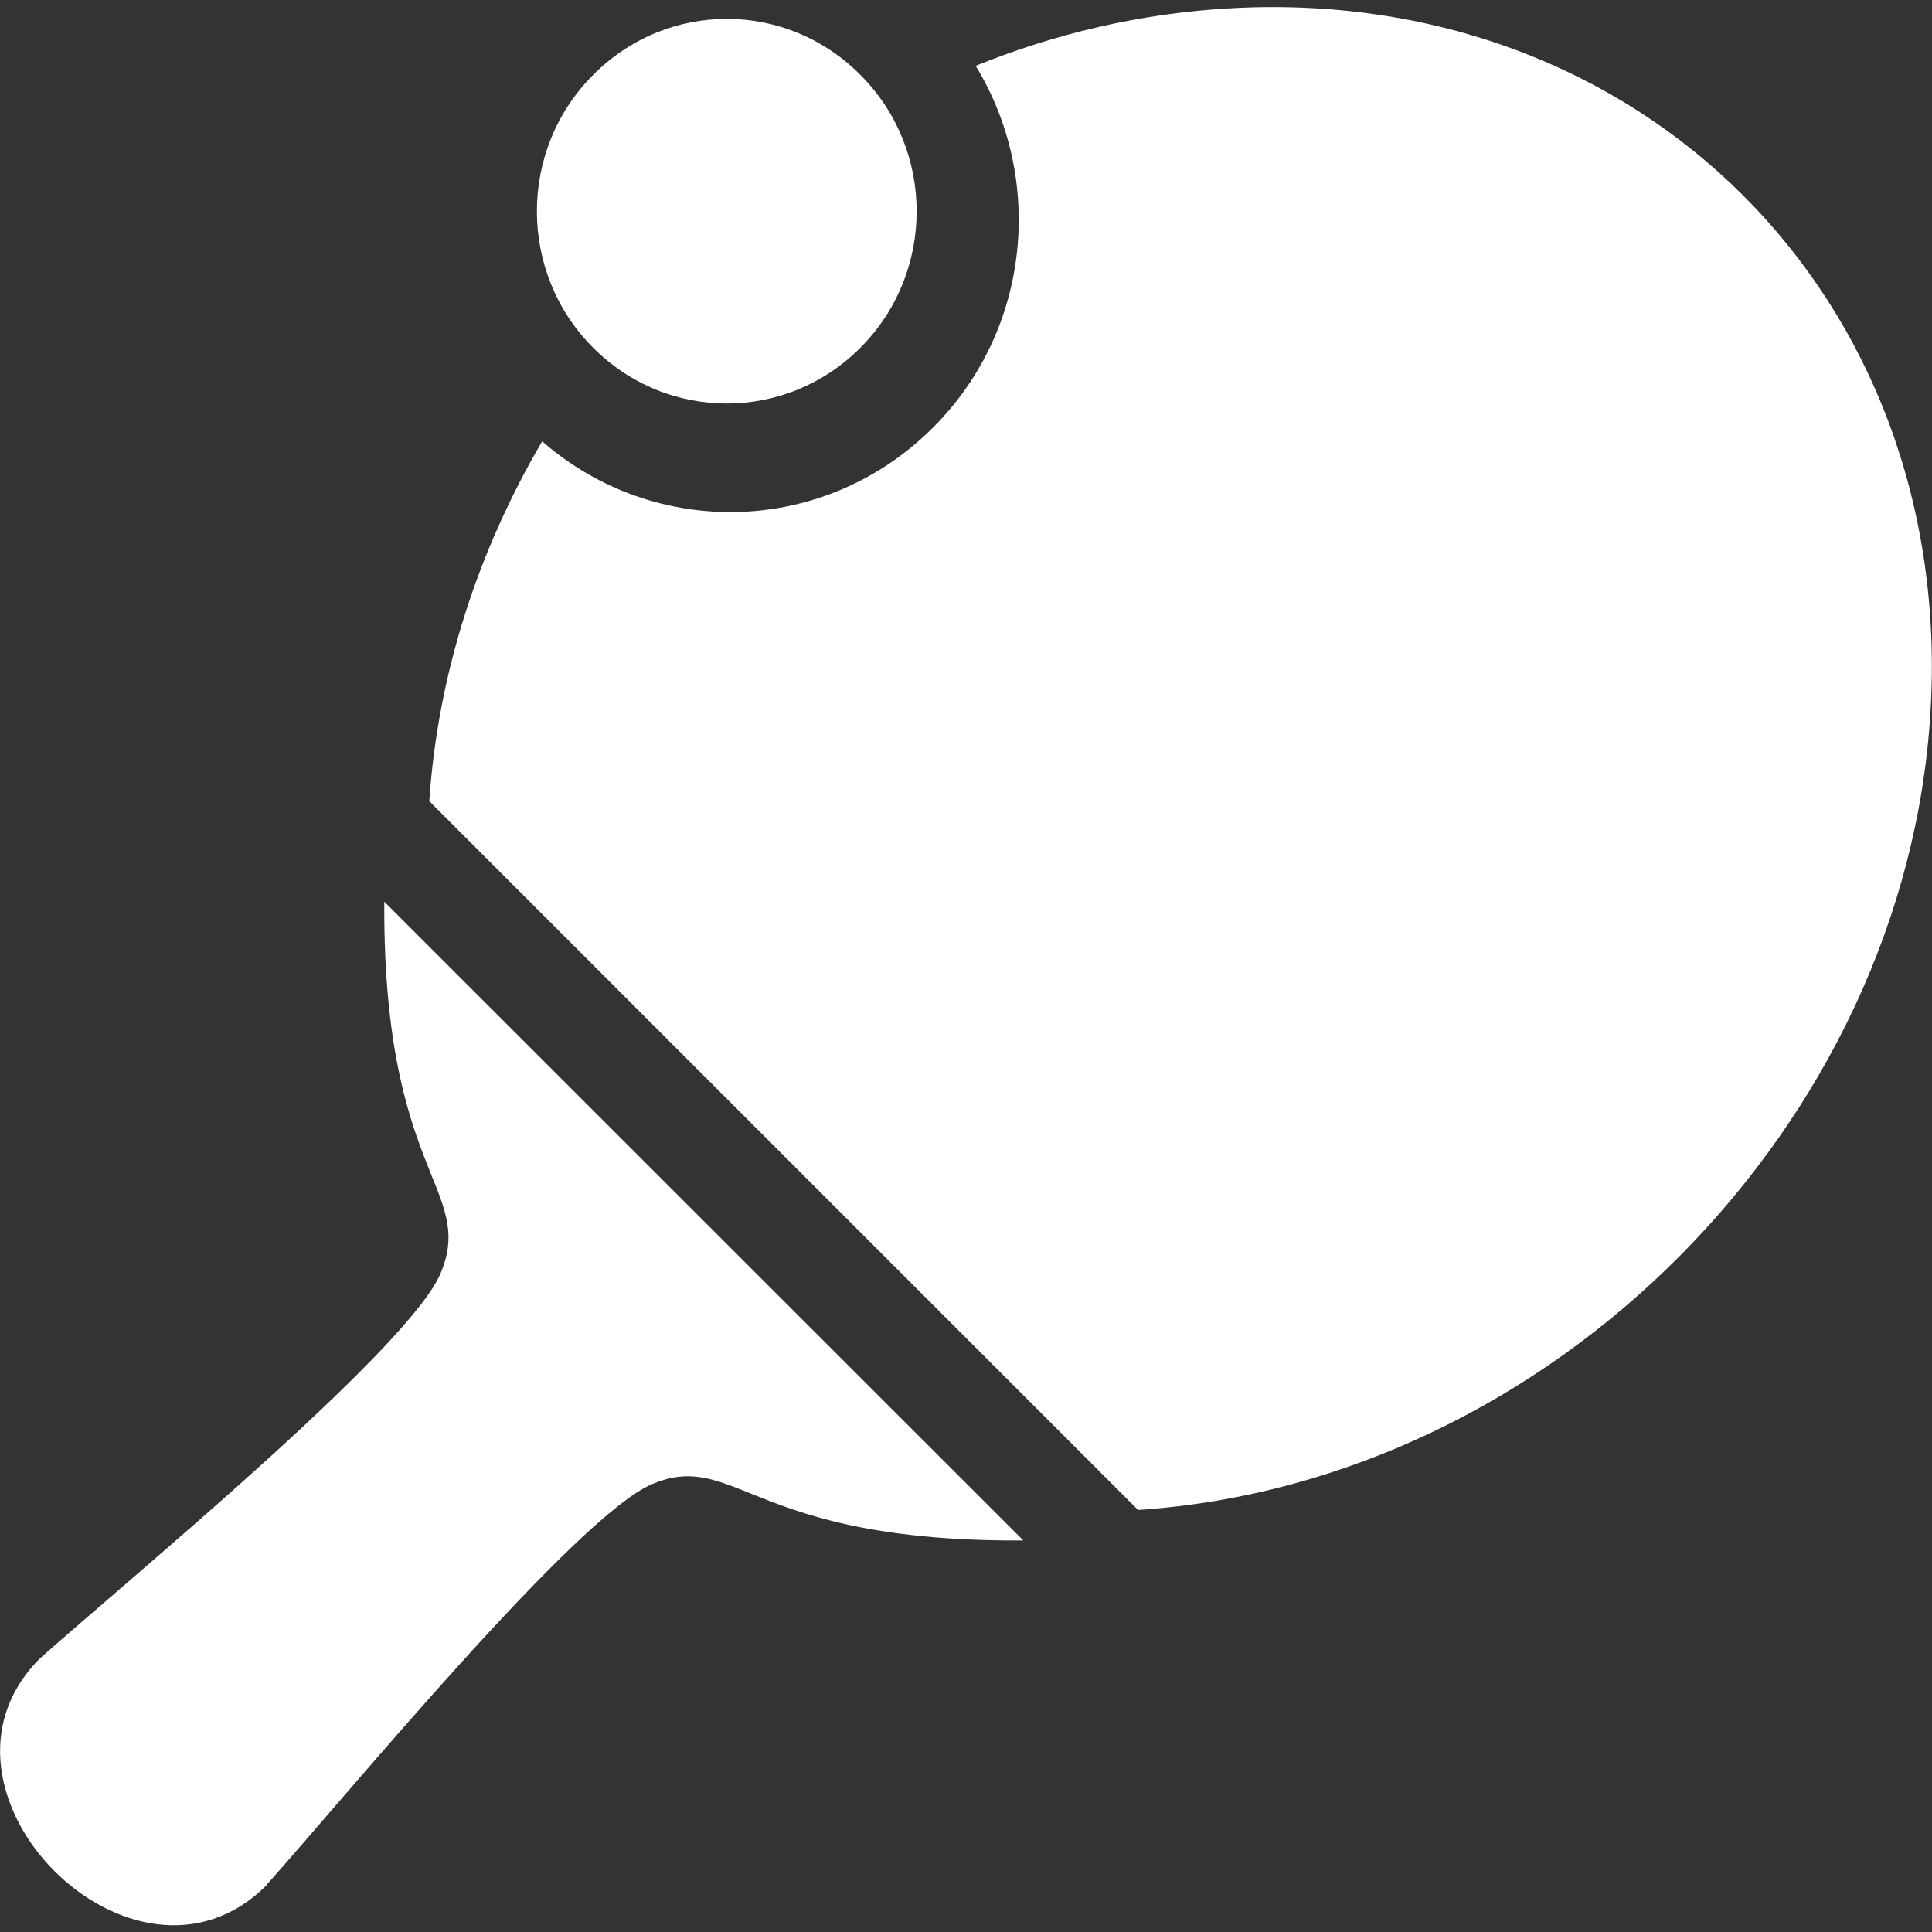
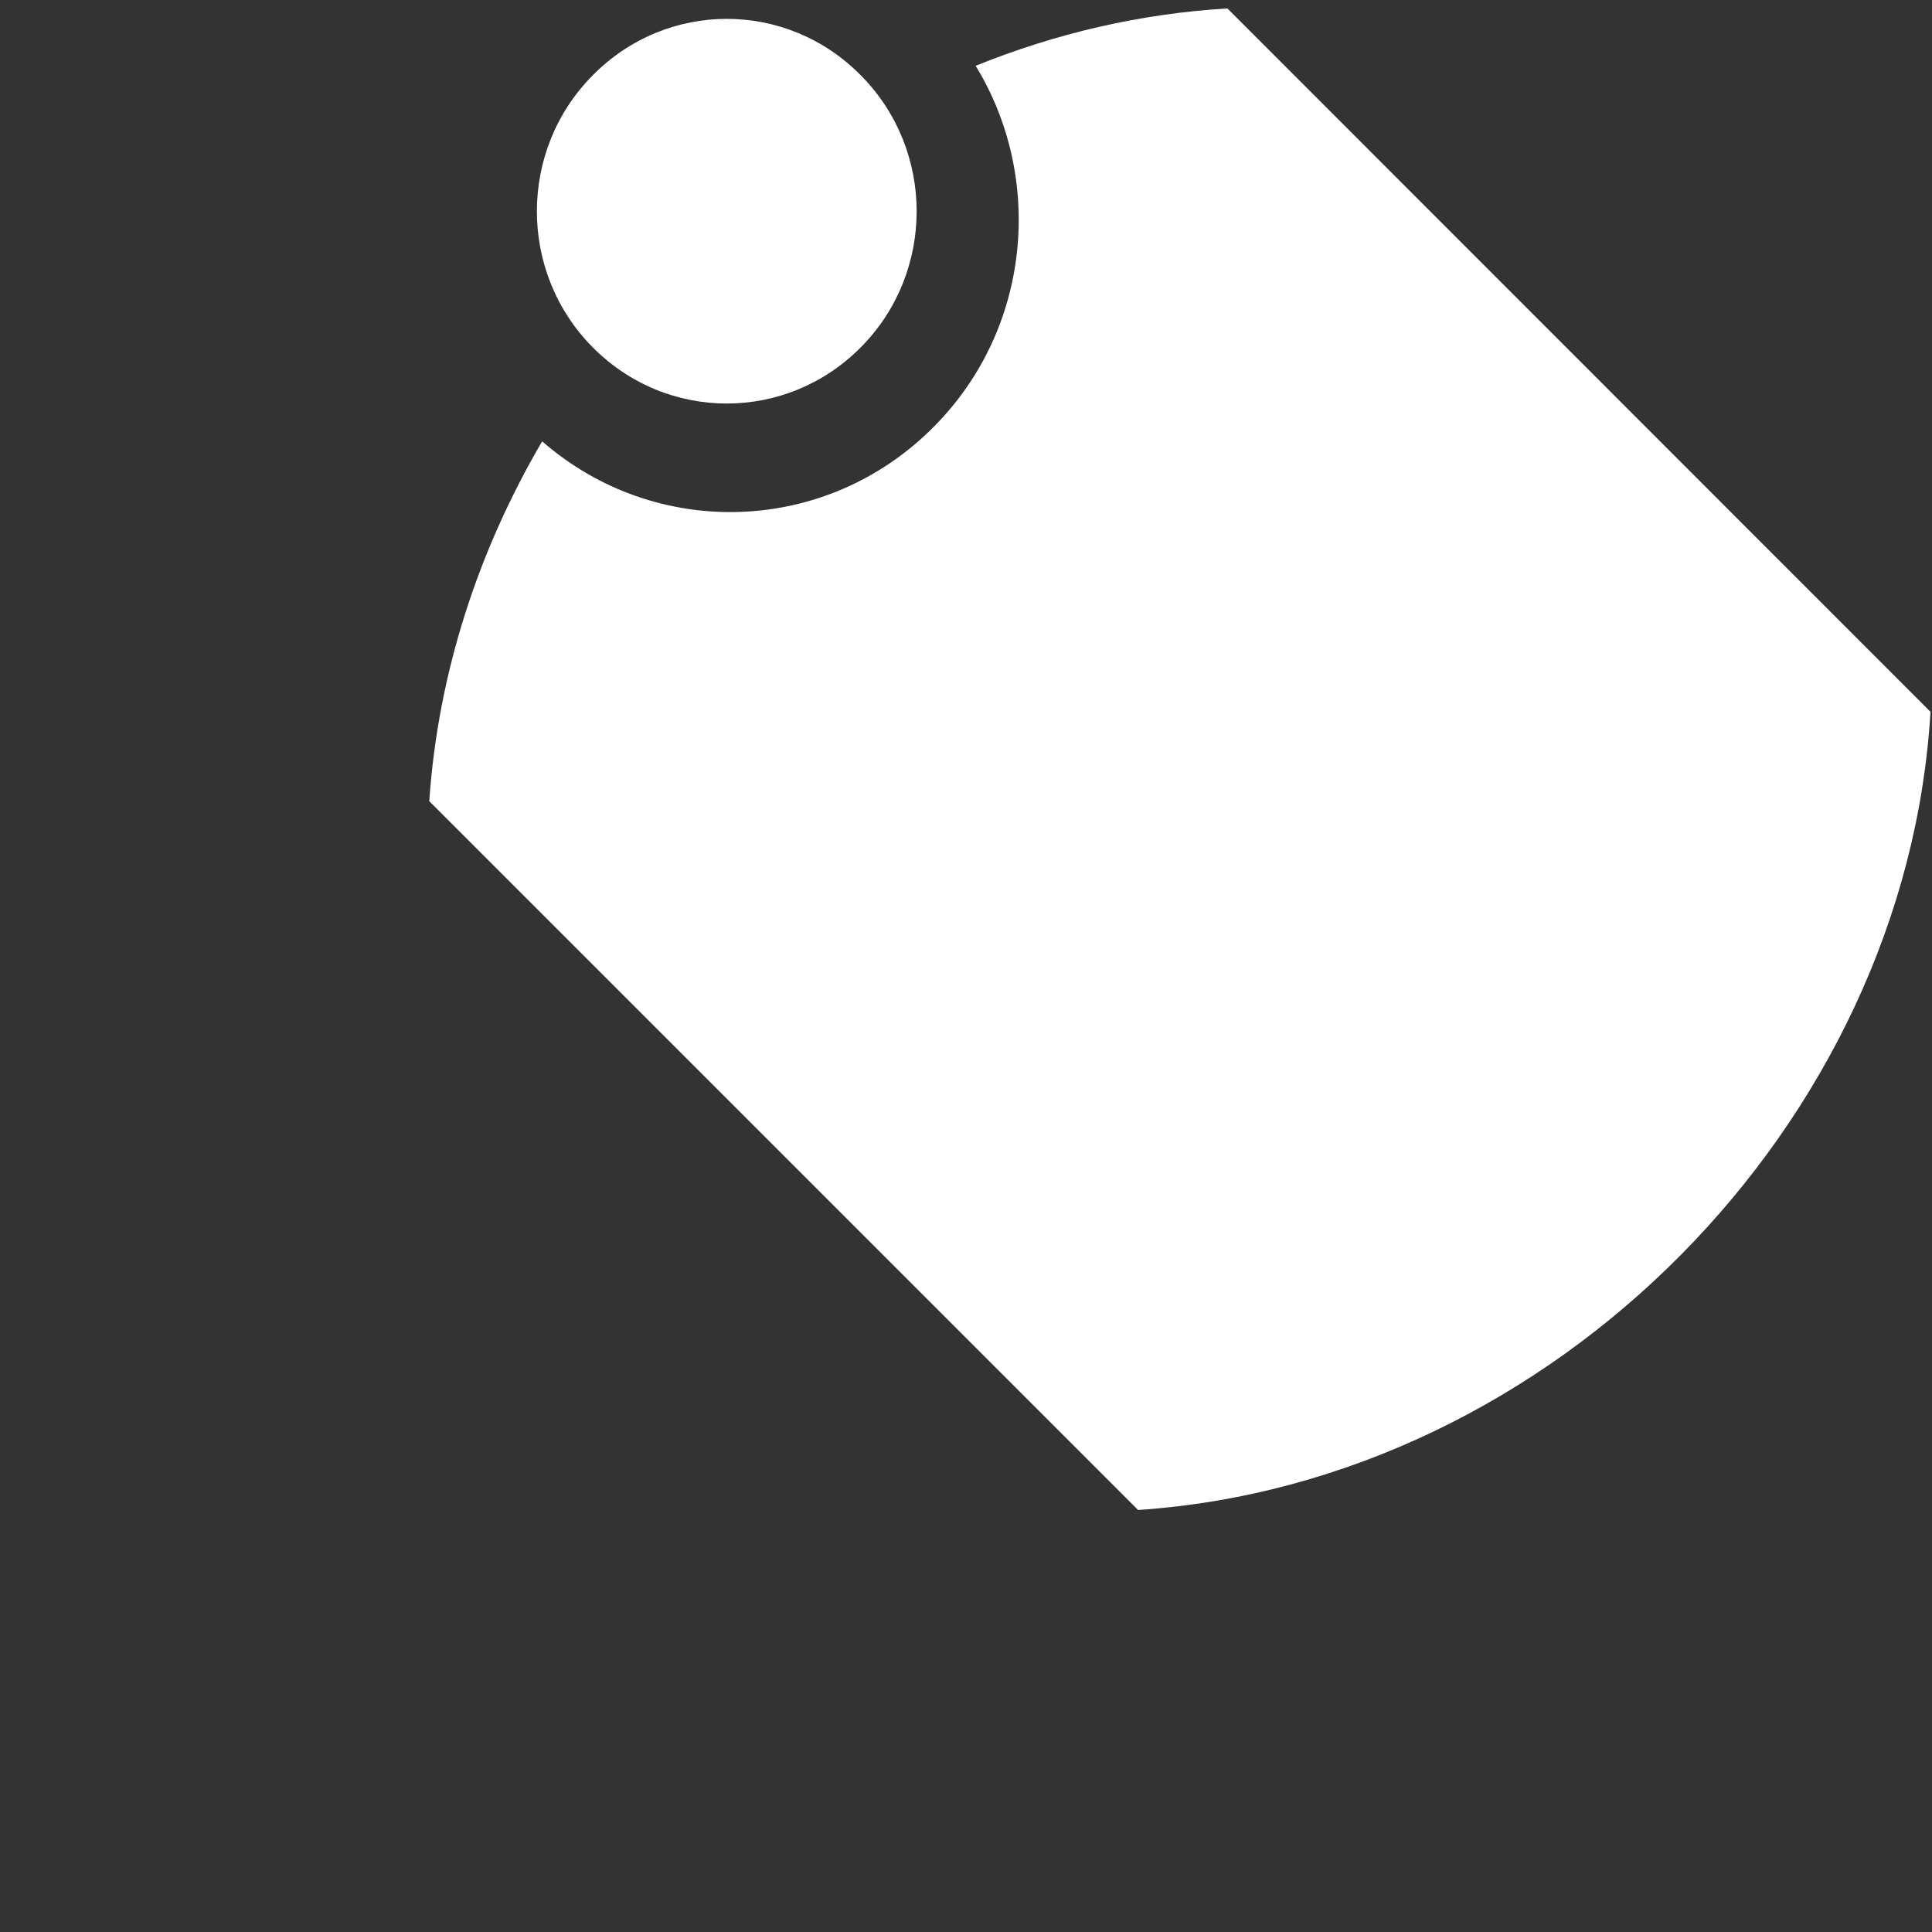
<svg xmlns="http://www.w3.org/2000/svg" id="Laag_1" data-name="Laag 1" viewBox="0 0 64 64">
  <rect x="0" y="0" width="64" height="64" fill="#333333" stroke="none" />
  <defs>
    <style>
      .cls-1 {
        fill: #fff;
        stroke-width: 0px;
      }
    </style>
  </defs>
-   <path class="cls-1" d="M8.83,62.44c2.69-3.01,10.27-12.23,12.78-13.28,1.21-.51,2.01-.19,3.32.34,1.52.61,3.89,1.56,8.97,1.53L12.73,29.87c-.03,5.09.92,7.45,1.53,8.98.53,1.3.85,2.1.34,3.32-1.04,2.5-10.26,10.08-13.28,12.77-4.36,4.36,3.13,11.9,7.51,7.51h0Z" />
-   <path class="cls-1" d="M40.66.28h0c-2.89.17-5.7.83-8.34,1.9,2.28,3.73,1.83,8.71-1.37,11.94-3.57,3.62-9.23,3.78-12.99.5-2.11,3.6-3.45,7.66-3.74,11.92l23.48,23.48c13.76-.92,25.44-12.8,26.25-26.44C64.77,9.87,54.36-.54,40.66.28" />
+   <path class="cls-1" d="M40.66.28h0c-2.89.17-5.7.83-8.34,1.9,2.28,3.73,1.83,8.71-1.37,11.94-3.57,3.62-9.23,3.78-12.99.5-2.11,3.6-3.45,7.66-3.74,11.92l23.48,23.48c13.76-.92,25.44-12.8,26.25-26.44" />
  <path class="cls-1" d="M28.52,2.5C26.06,0,22.09,0,19.63,2.5c-2.46,2.48-2.46,6.52,0,9,2.46,2.49,6.43,2.49,8.89,0,2.46-2.48,2.46-6.52,0-9" />
</svg>